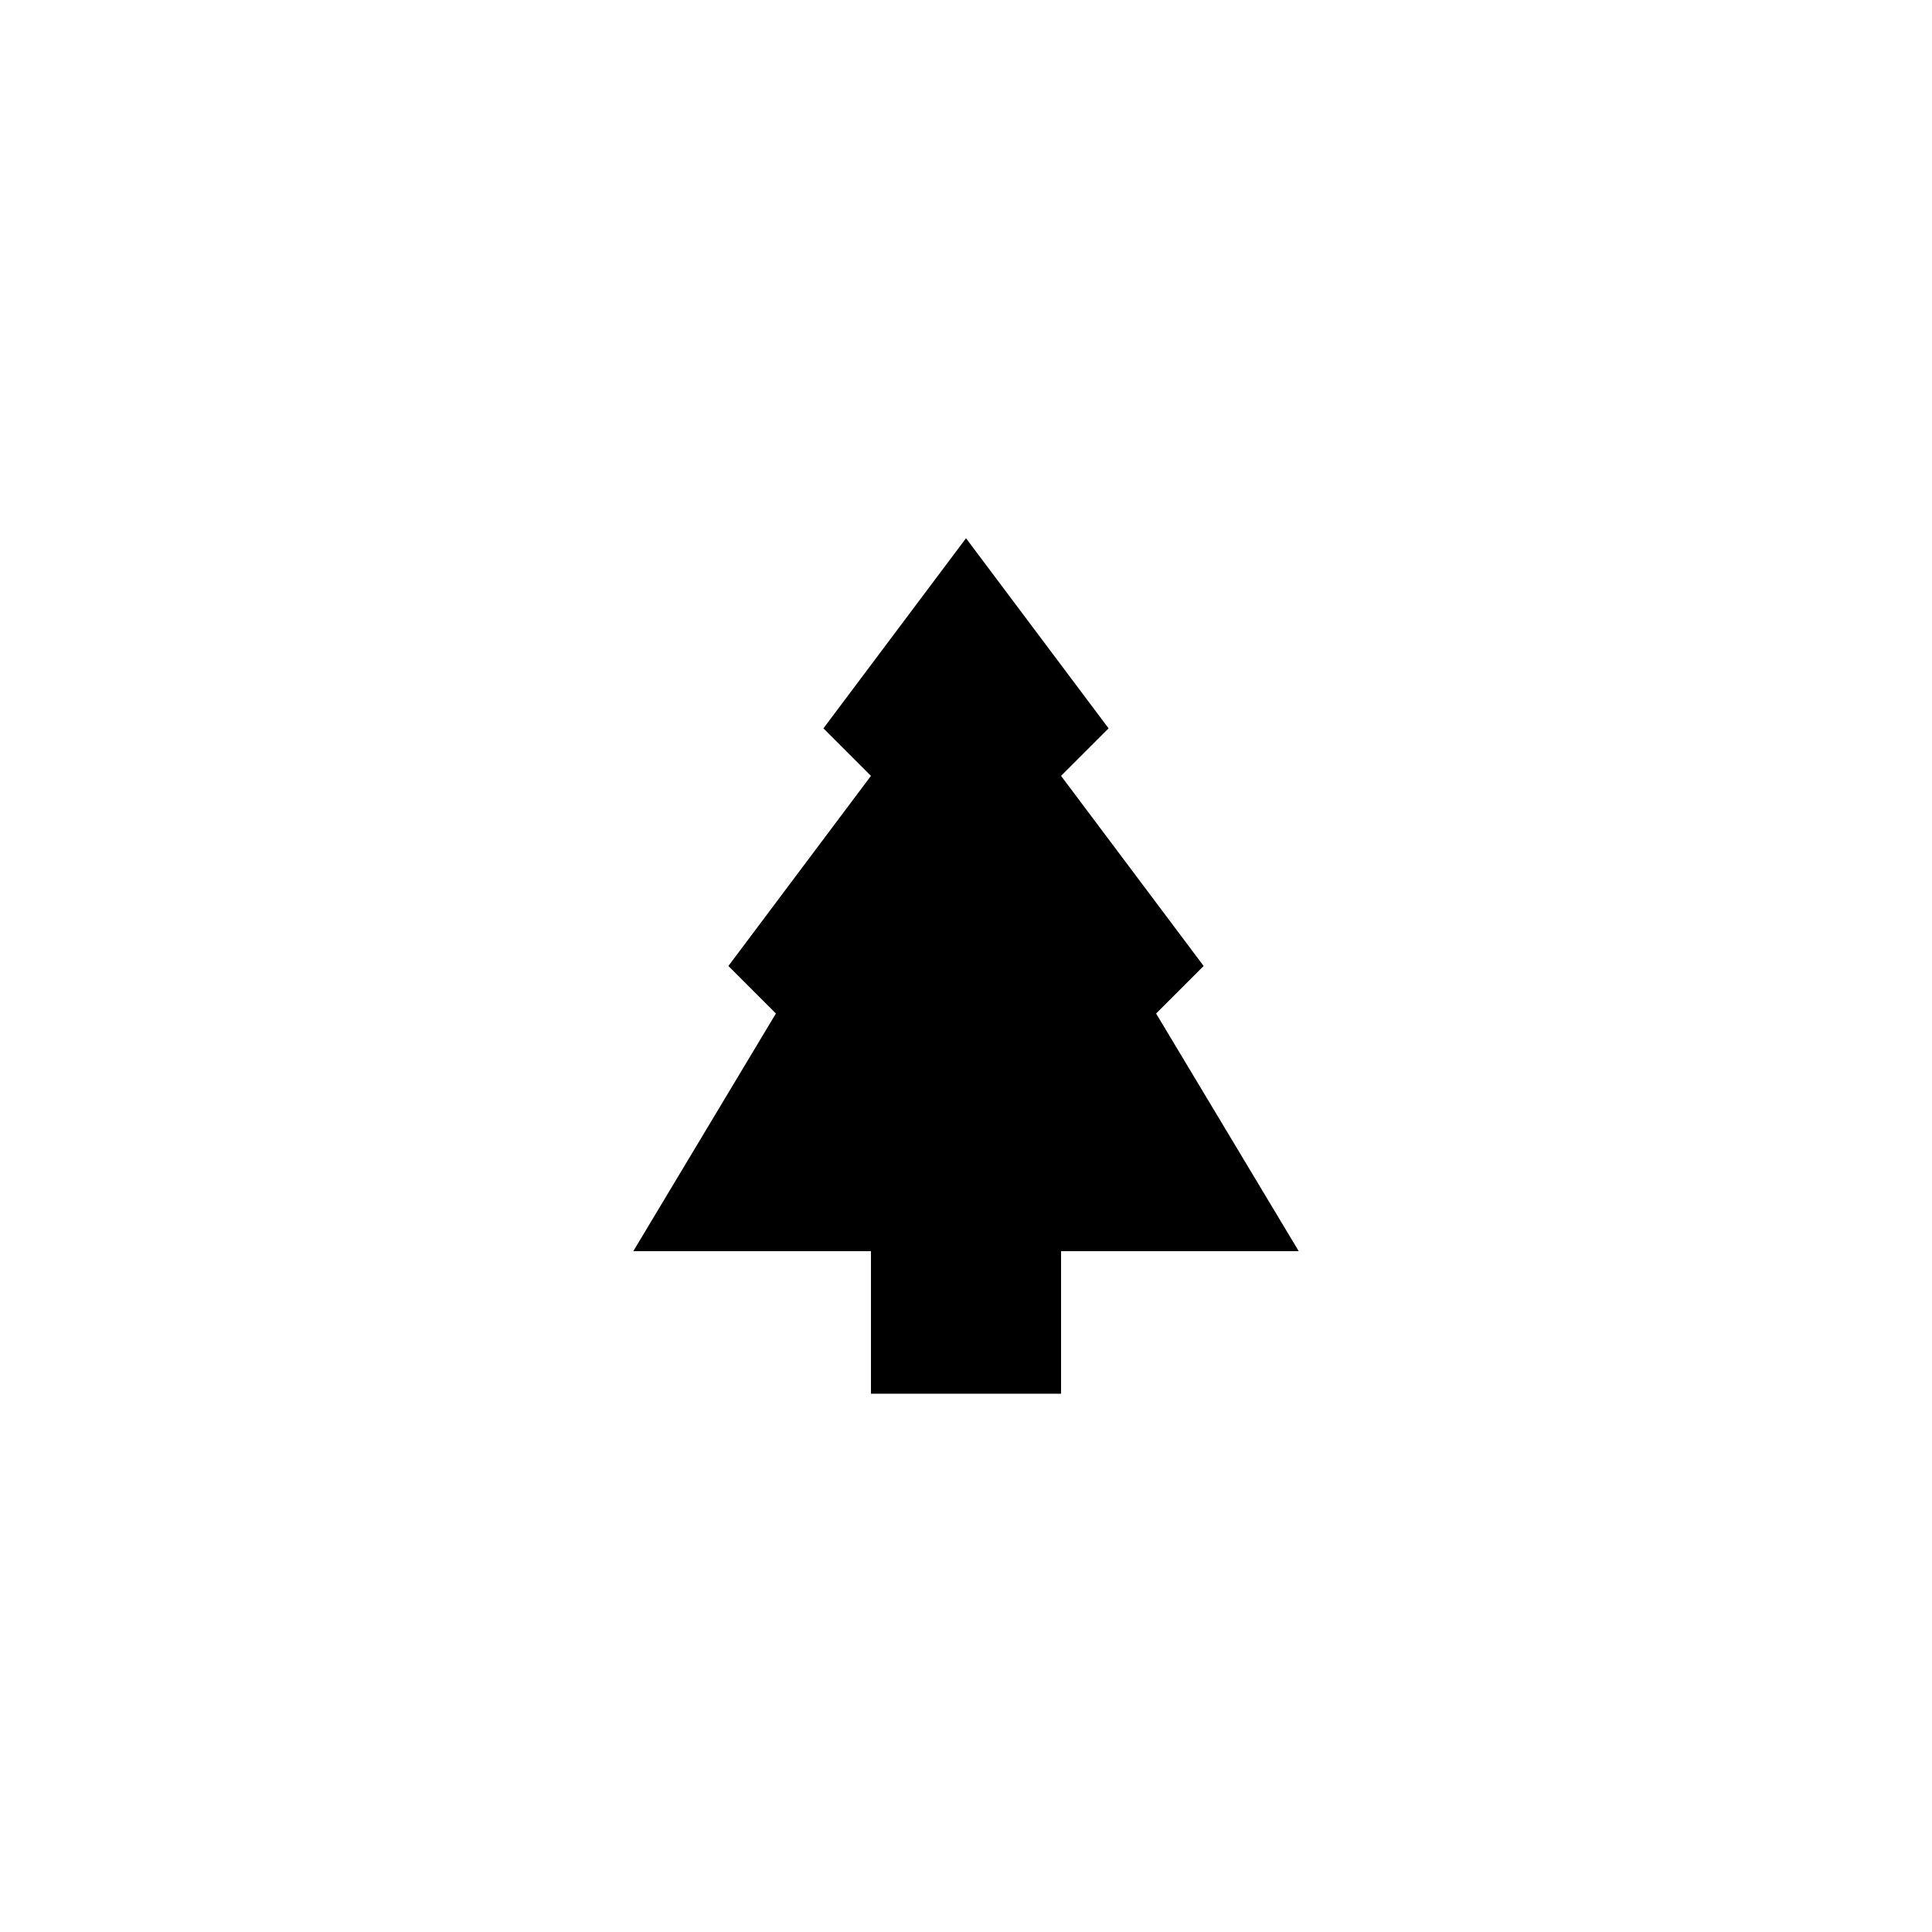
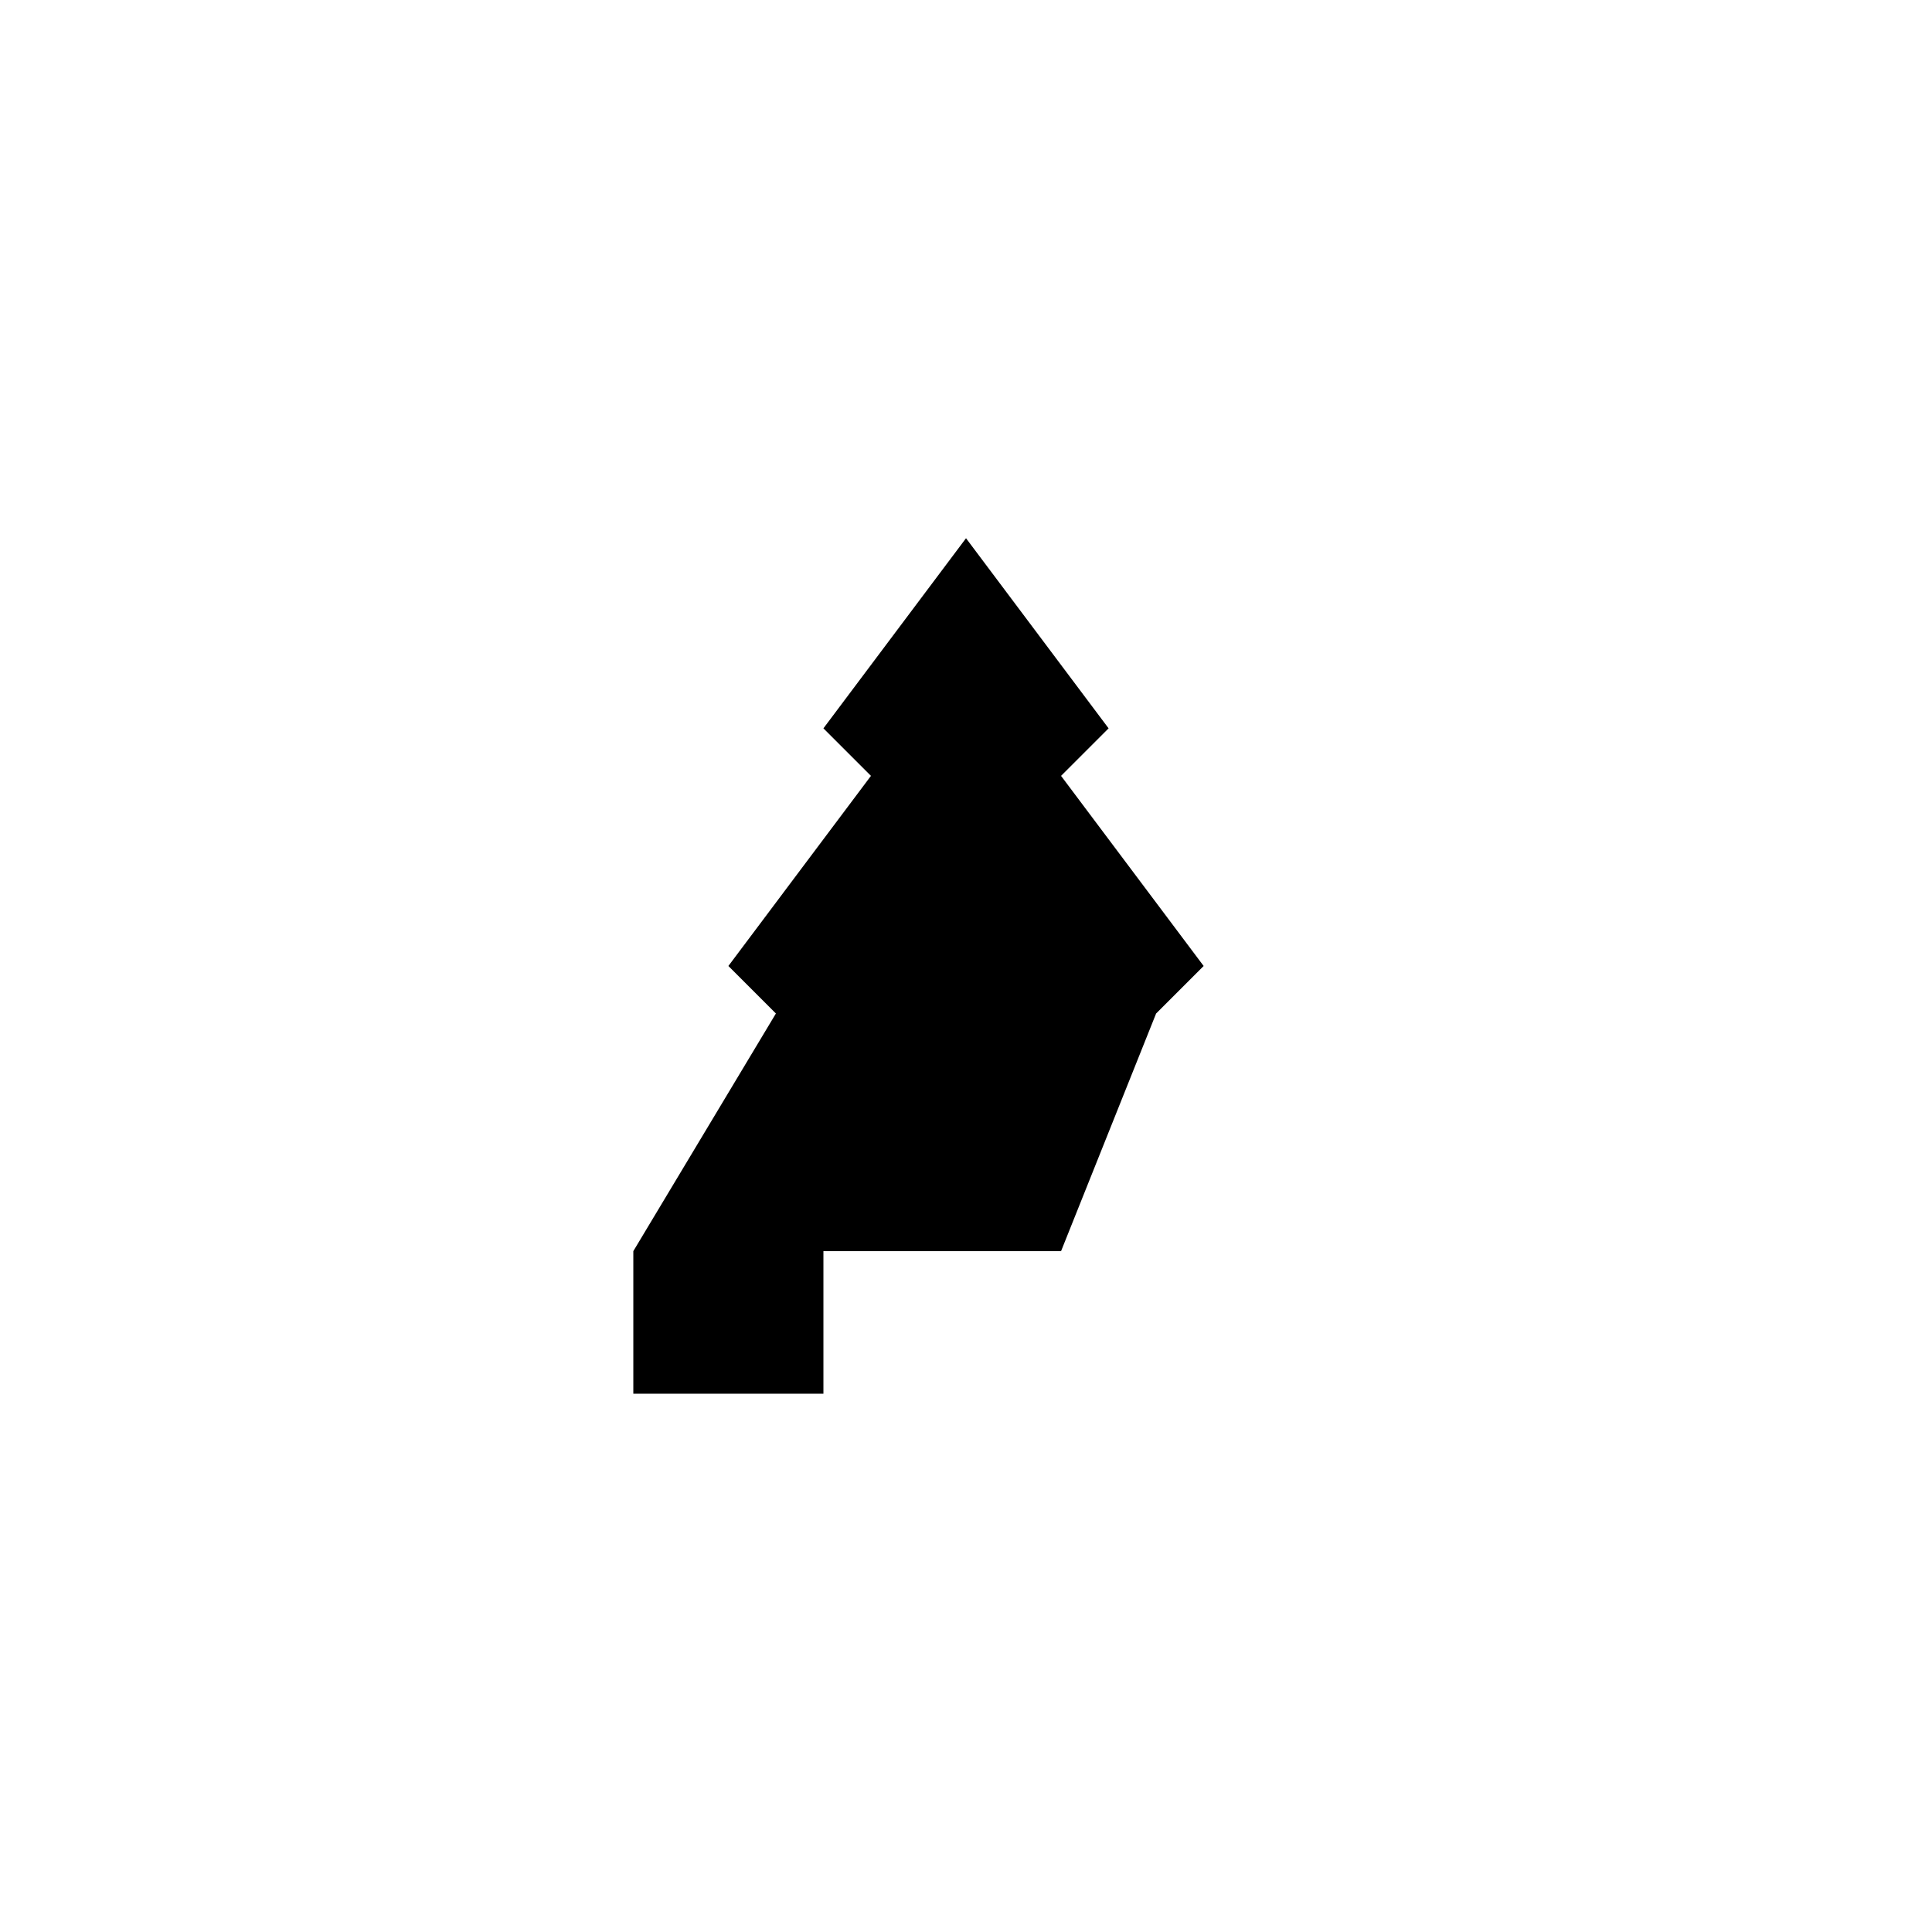
<svg xmlns="http://www.w3.org/2000/svg" fill="#000000" width="800px" height="800px" version="1.1" viewBox="144 144 512 512">
-   <path d="m450.38 412.59 12.598-12.594-37.789-50.383 12.598-12.594-37.785-50.383-37.789 50.383 12.598 12.594-37.785 50.383 12.594 12.594-37.785 62.977h62.977v37.785h50.379v-37.785h62.977z" />
+   <path d="m450.38 412.59 12.598-12.594-37.789-50.383 12.598-12.594-37.785-50.383-37.789 50.383 12.598 12.594-37.785 50.383 12.594 12.594-37.785 62.977v37.785h50.379v-37.785h62.977z" />
</svg>